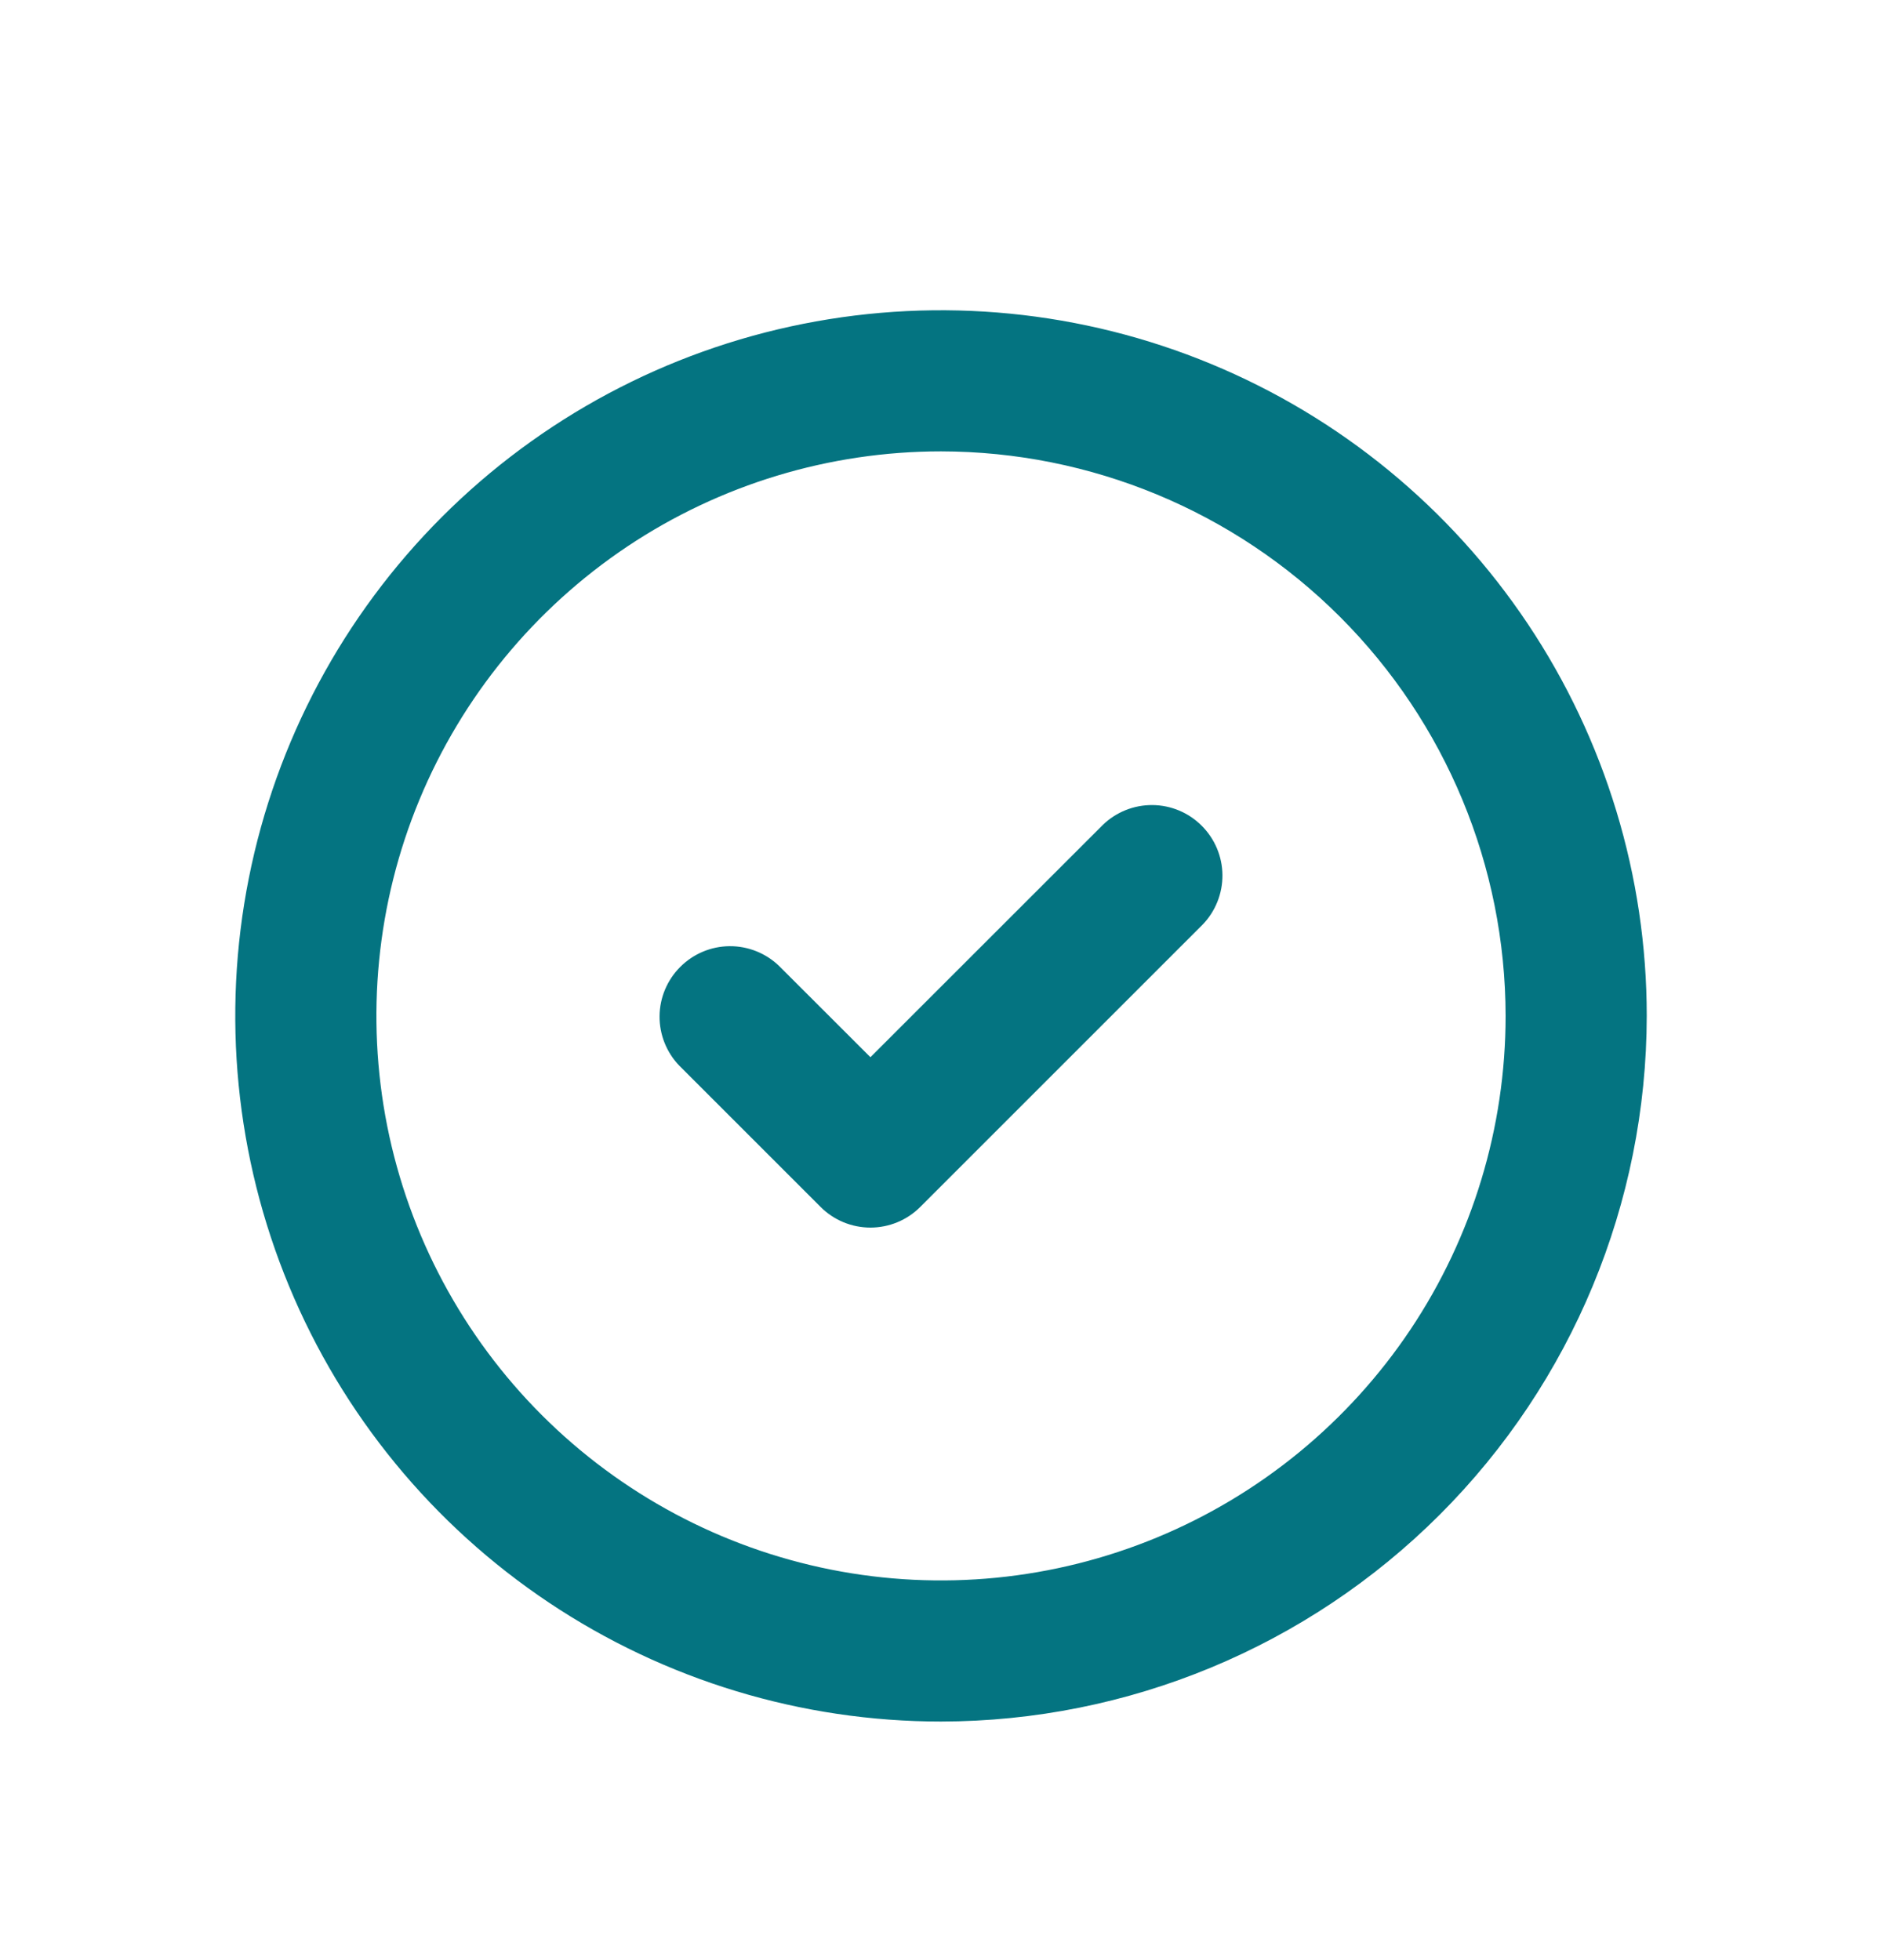
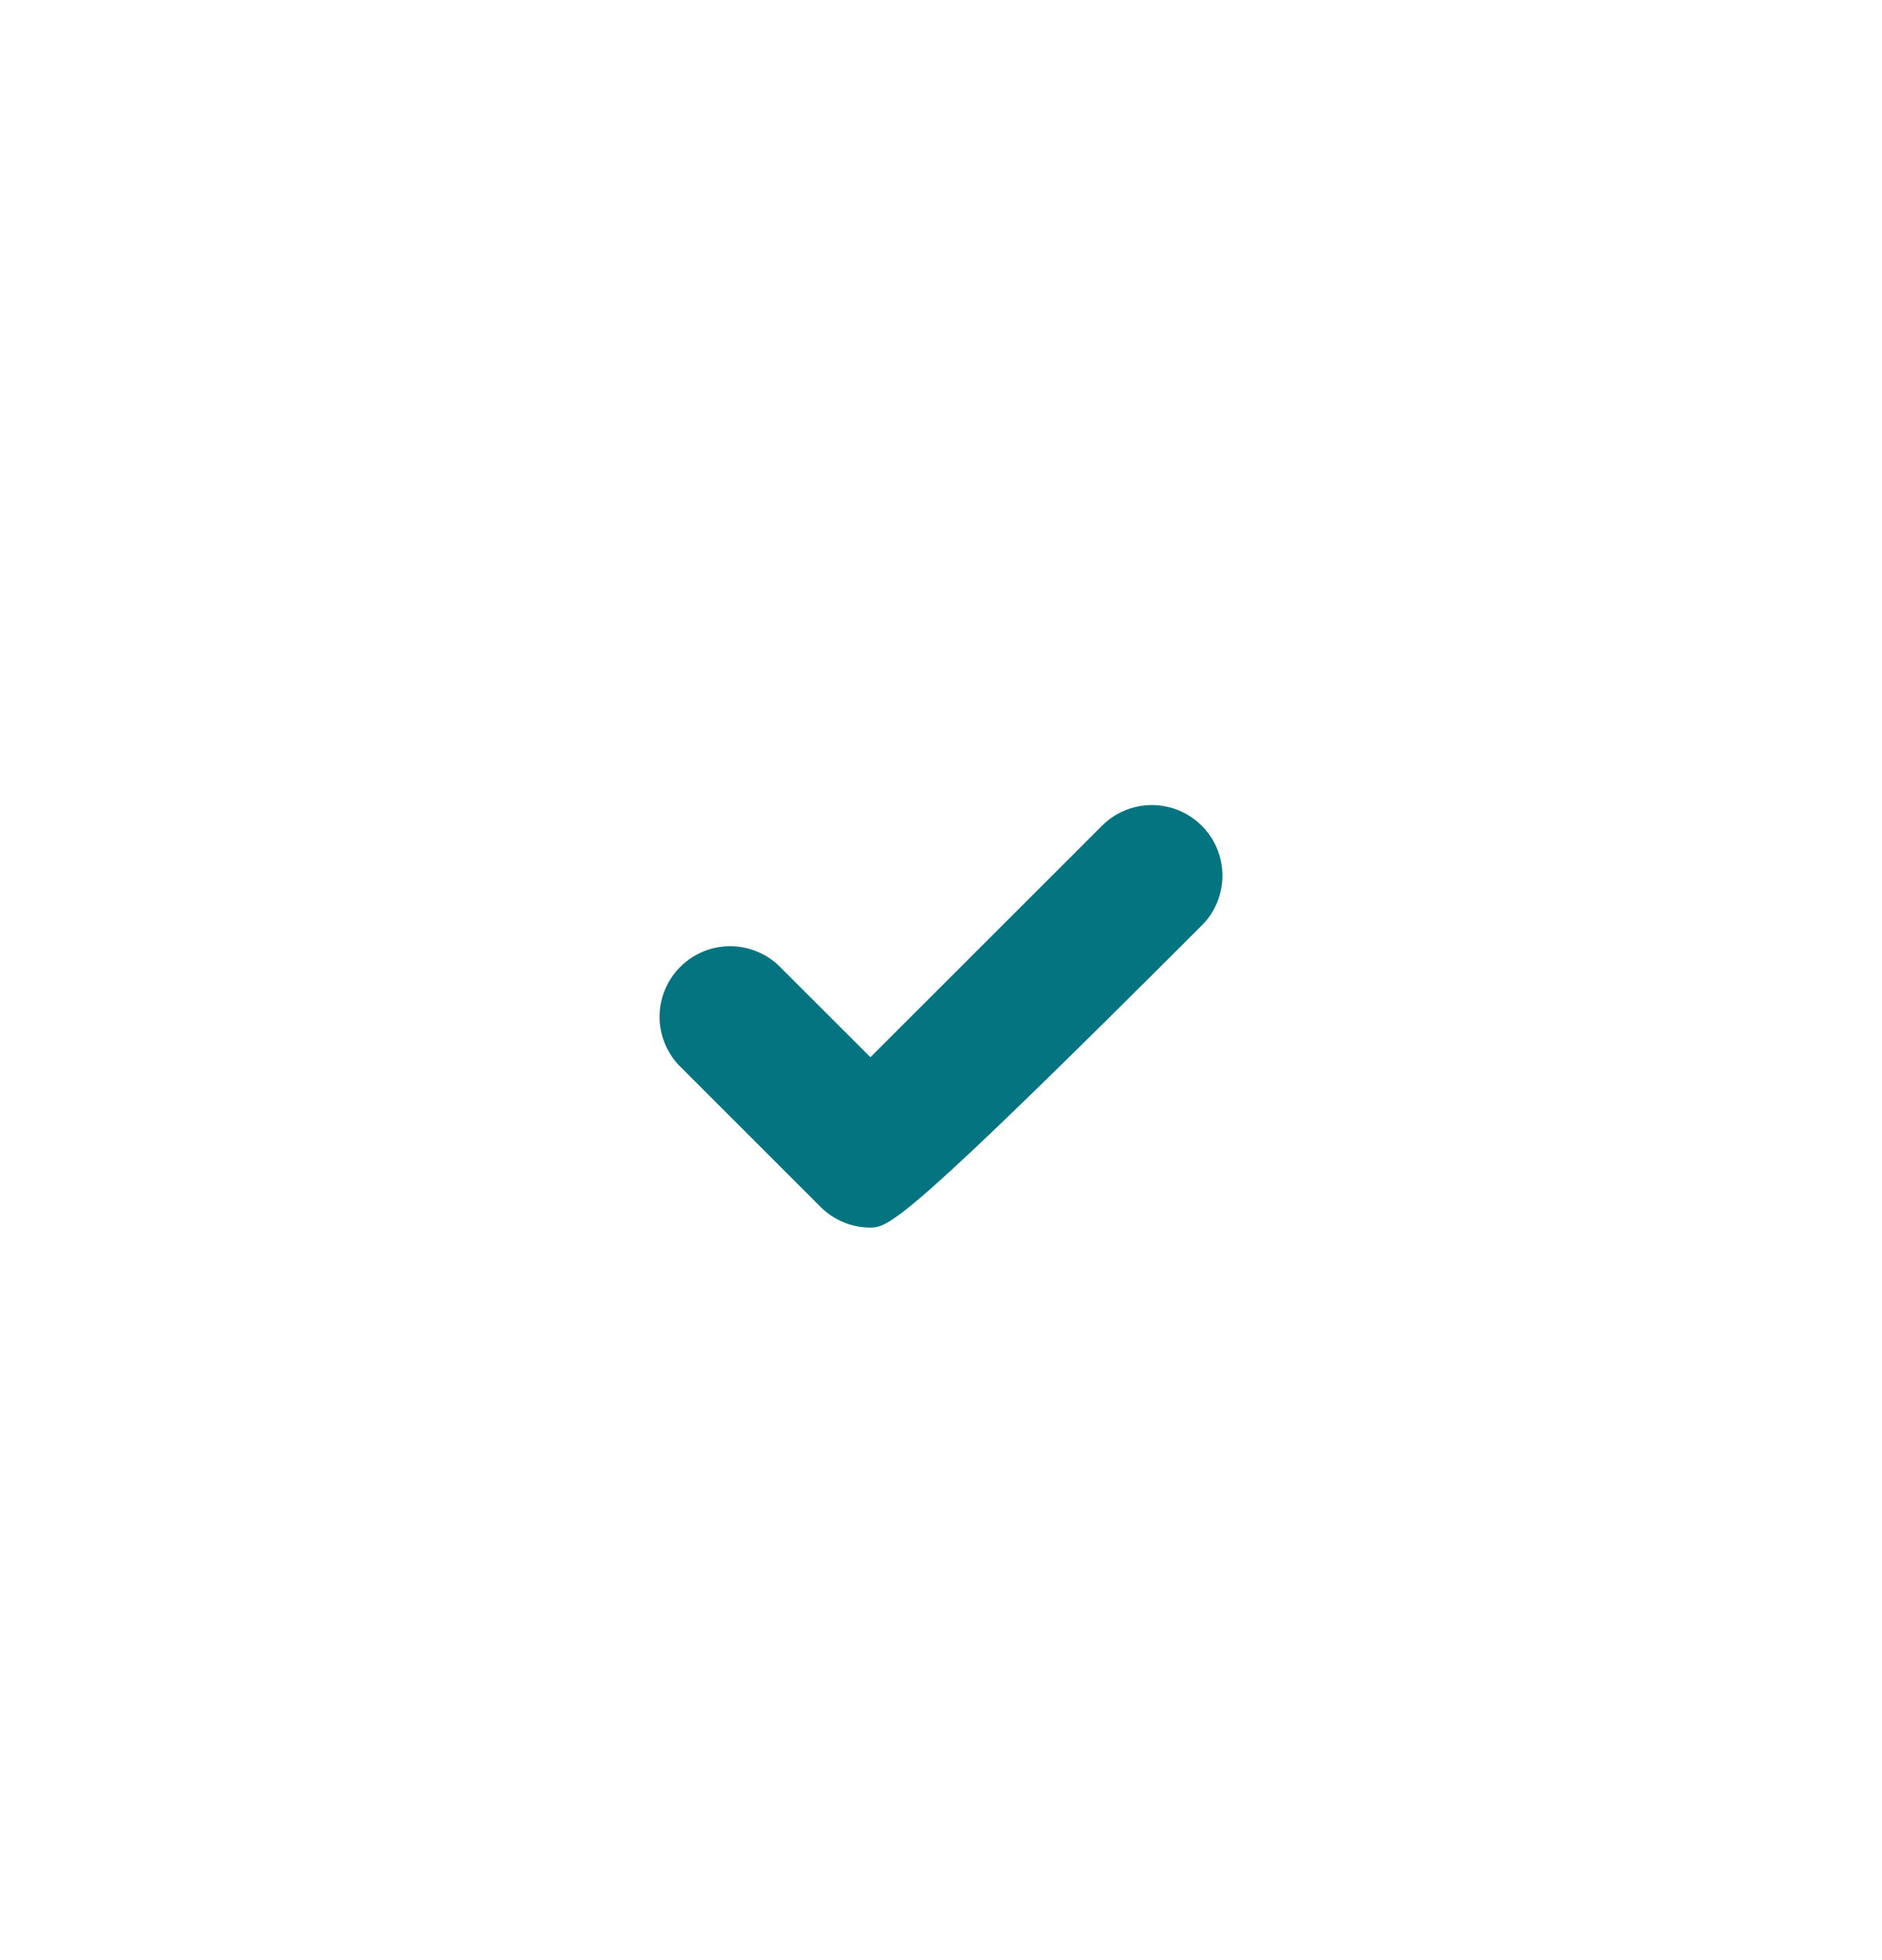
<svg xmlns="http://www.w3.org/2000/svg" width="24" height="25" viewBox="0 0 24 25" fill="none">
-   <path d="M12 21.957C10.22 21.957 8.48 21.429 7 20.44C5.52 19.451 4.366 18.046 3.685 16.401C3.004 14.757 2.826 12.947 3.173 11.201C3.52 9.455 4.377 7.852 5.636 6.593C6.895 5.334 8.498 4.477 10.244 4.13C11.99 3.783 13.8 3.961 15.444 4.642C17.089 5.323 18.494 6.477 19.483 7.957C20.472 9.437 21 11.177 21 12.957C20.997 15.343 20.048 17.631 18.361 19.318C16.674 21.005 14.386 21.954 12 21.957ZM12 5.757C10.576 5.757 9.184 6.179 8 6.97C6.816 7.762 5.893 8.886 5.348 10.202C4.803 11.517 4.661 12.965 4.938 14.362C5.216 15.758 5.902 17.041 6.909 18.048C7.916 19.055 9.199 19.741 10.595 20.019C11.992 20.297 13.44 20.154 14.755 19.609C16.071 19.064 17.195 18.141 17.987 16.957C18.778 15.773 19.2 14.381 19.2 12.957C19.198 11.048 18.439 9.218 17.089 7.868C15.739 6.518 13.909 5.759 12 5.757Z" fill="#047481" />
-   <path d="M11.1 15.657C10.861 15.657 10.632 15.562 10.464 15.393L8.664 13.593C8.5 13.424 8.409 13.196 8.411 12.96C8.413 12.724 8.508 12.499 8.675 12.332C8.842 12.165 9.067 12.07 9.303 12.068C9.539 12.066 9.767 12.157 9.936 12.321L11.1 13.484L14.064 10.521C14.233 10.357 14.461 10.266 14.697 10.268C14.933 10.27 15.159 10.365 15.325 10.532C15.492 10.699 15.587 10.924 15.589 11.16C15.591 11.396 15.5 11.624 15.336 11.793L11.736 15.393C11.568 15.562 11.339 15.657 11.1 15.657Z" fill="#047481" />
+   <path d="M11.1 15.657C10.861 15.657 10.632 15.562 10.464 15.393L8.664 13.593C8.5 13.424 8.409 13.196 8.411 12.96C8.413 12.724 8.508 12.499 8.675 12.332C8.842 12.165 9.067 12.07 9.303 12.068C9.539 12.066 9.767 12.157 9.936 12.321L11.1 13.484L14.064 10.521C14.233 10.357 14.461 10.266 14.697 10.268C14.933 10.27 15.159 10.365 15.325 10.532C15.492 10.699 15.587 10.924 15.589 11.16C15.591 11.396 15.5 11.624 15.336 11.793C11.568 15.562 11.339 15.657 11.1 15.657Z" fill="#047481" />
</svg>